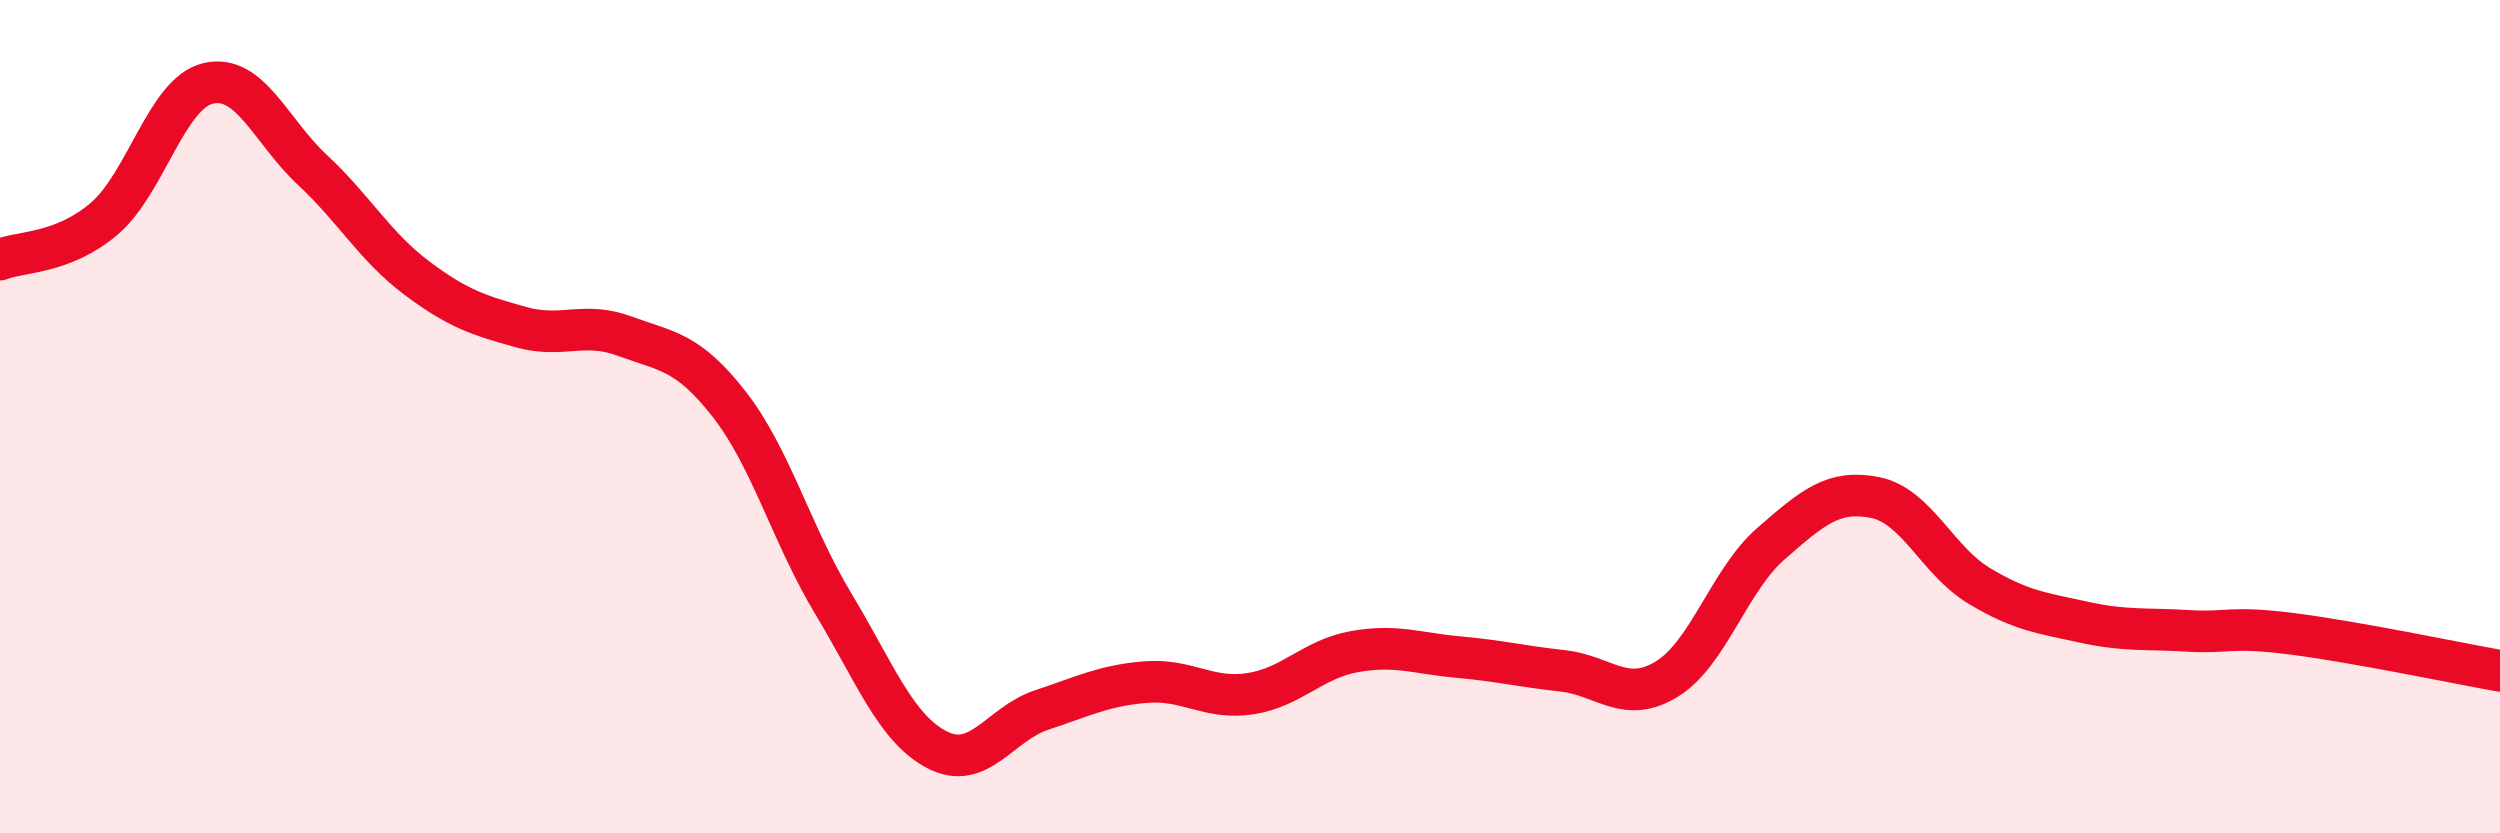
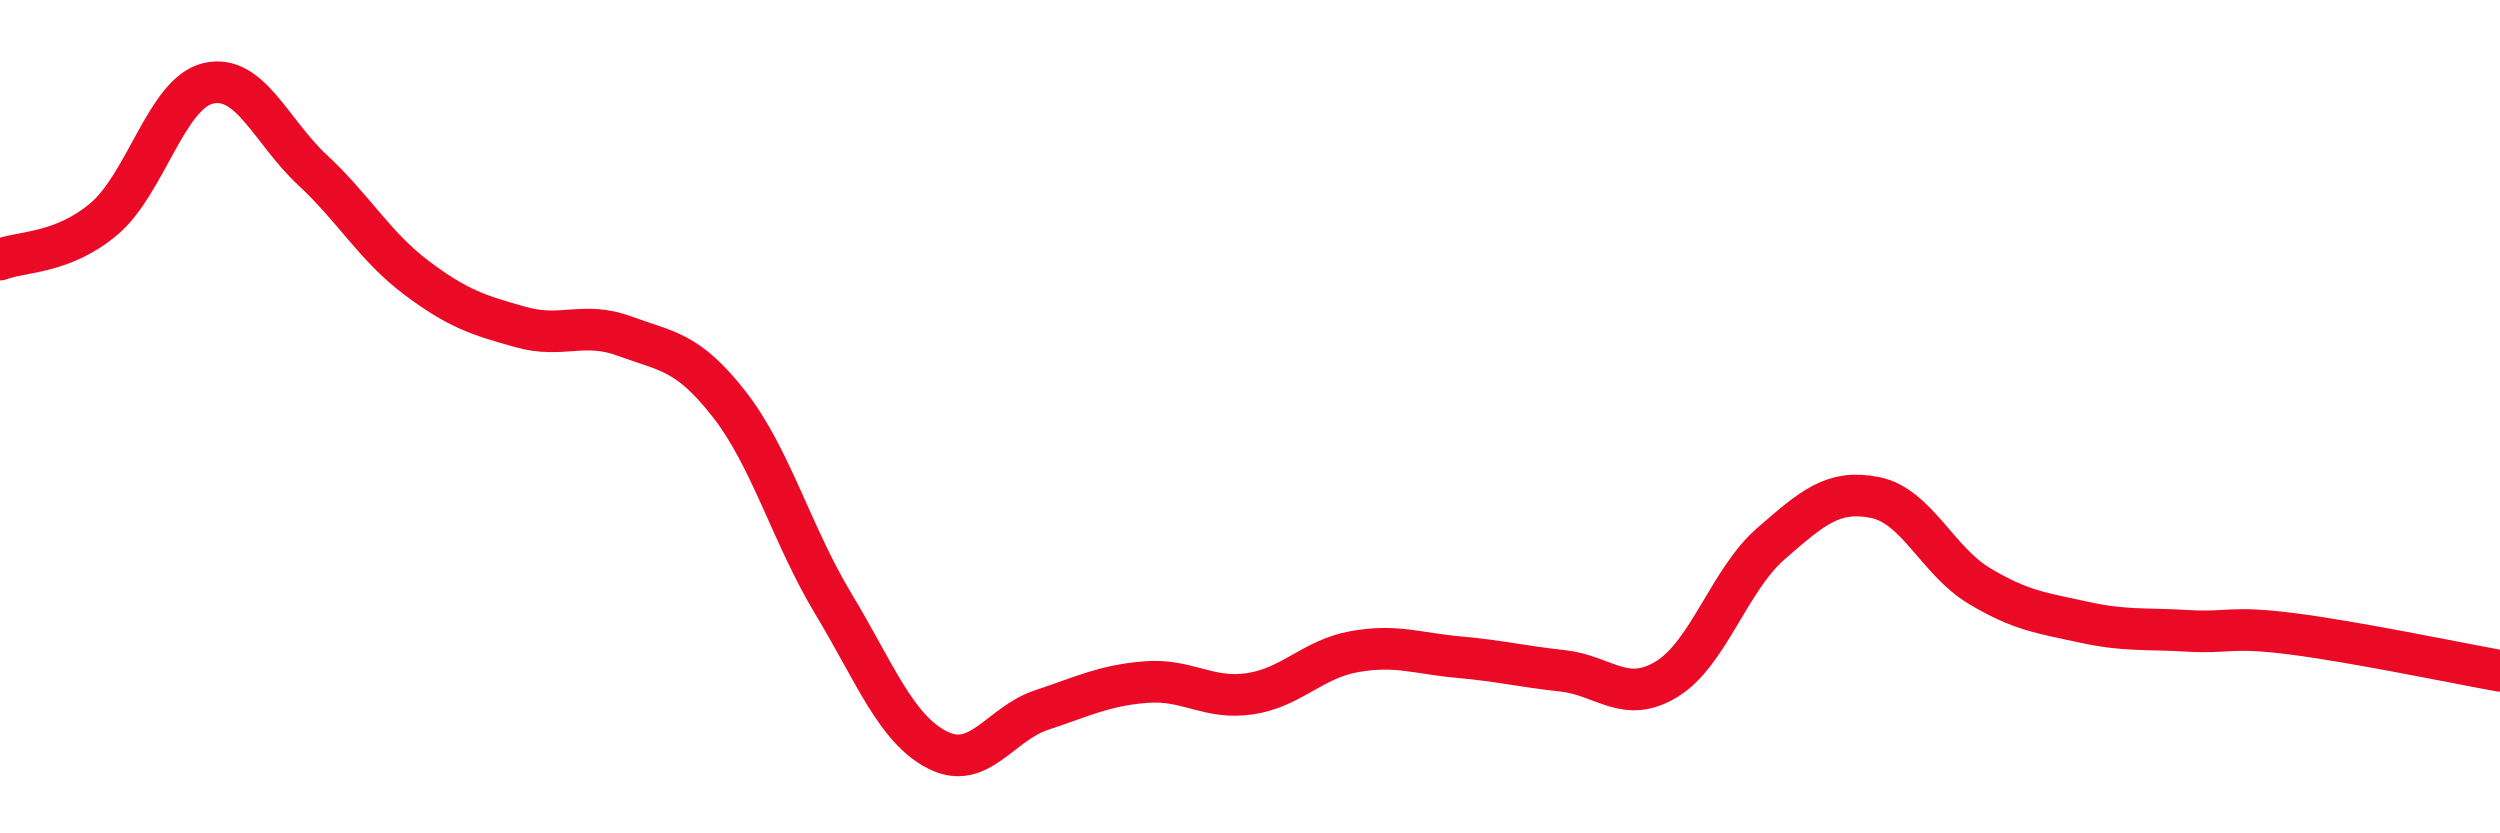
<svg xmlns="http://www.w3.org/2000/svg" width="60" height="20" viewBox="0 0 60 20">
-   <path d="M 0,6.23 C 0.5,6.03 1.5,6.1 2.5,5.25 C 3.5,4.4 4,2.23 5,2 C 6,1.77 6.5,3.15 7.5,4.08 C 8.5,5.01 9,5.92 10,6.67 C 11,7.42 11.5,7.57 12.5,7.85 C 13.5,8.13 14,7.7 15,8.07 C 16,8.44 16.5,8.42 17.5,9.7 C 18.5,10.98 19,12.83 20,14.49 C 21,16.15 21.5,17.49 22.5,18 C 23.5,18.51 24,17.37 25,17.04 C 26,16.71 26.5,16.45 27.5,16.37 C 28.5,16.29 29,16.8 30,16.65 C 31,16.5 31.5,15.82 32.5,15.64 C 33.5,15.46 34,15.68 35,15.77 C 36,15.86 36.5,15.99 37.5,16.1 C 38.5,16.21 39,16.91 40,16.3 C 41,15.69 41.5,13.92 42.5,13.05 C 43.5,12.18 44,11.74 45,11.94 C 46,12.14 46.5,13.46 47.5,14.06 C 48.5,14.66 49,14.71 50,14.93 C 51,15.15 51.5,15.08 52.5,15.14 C 53.5,15.2 53.5,15.02 55,15.21 C 56.5,15.4 59,15.92 60,16.1L60 20L0 20Z" fill="#EB0A25" opacity="0.1" stroke-linecap="round" stroke-linejoin="round" />
  <path d="M 0,6.23 C 0.5,6.03 1.5,6.1 2.5,5.25 C 3.5,4.4 4,2.23 5,2 C 6,1.77 6.5,3.15 7.5,4.08 C 8.5,5.01 9,5.92 10,6.67 C 11,7.42 11.5,7.57 12.5,7.85 C 13.5,8.13 14,7.7 15,8.07 C 16,8.44 16.5,8.42 17.5,9.7 C 18.5,10.98 19,12.83 20,14.49 C 21,16.15 21.5,17.49 22.5,18 C 23.5,18.51 24,17.37 25,17.04 C 26,16.71 26.5,16.45 27.5,16.37 C 28.5,16.29 29,16.8 30,16.65 C 31,16.5 31.5,15.82 32.5,15.64 C 33.5,15.46 34,15.68 35,15.77 C 36,15.86 36.5,15.99 37.5,16.1 C 38.5,16.21 39,16.91 40,16.3 C 41,15.69 41.5,13.92 42.5,13.05 C 43.5,12.18 44,11.74 45,11.94 C 46,12.14 46.5,13.46 47.5,14.06 C 48.5,14.66 49,14.71 50,14.93 C 51,15.15 51.5,15.08 52.5,15.14 C 53.5,15.2 53.5,15.02 55,15.21 C 56.5,15.4 59,15.92 60,16.1" stroke="#EB0A25" stroke-width="1" fill="none" stroke-linecap="round" stroke-linejoin="round" />
</svg>